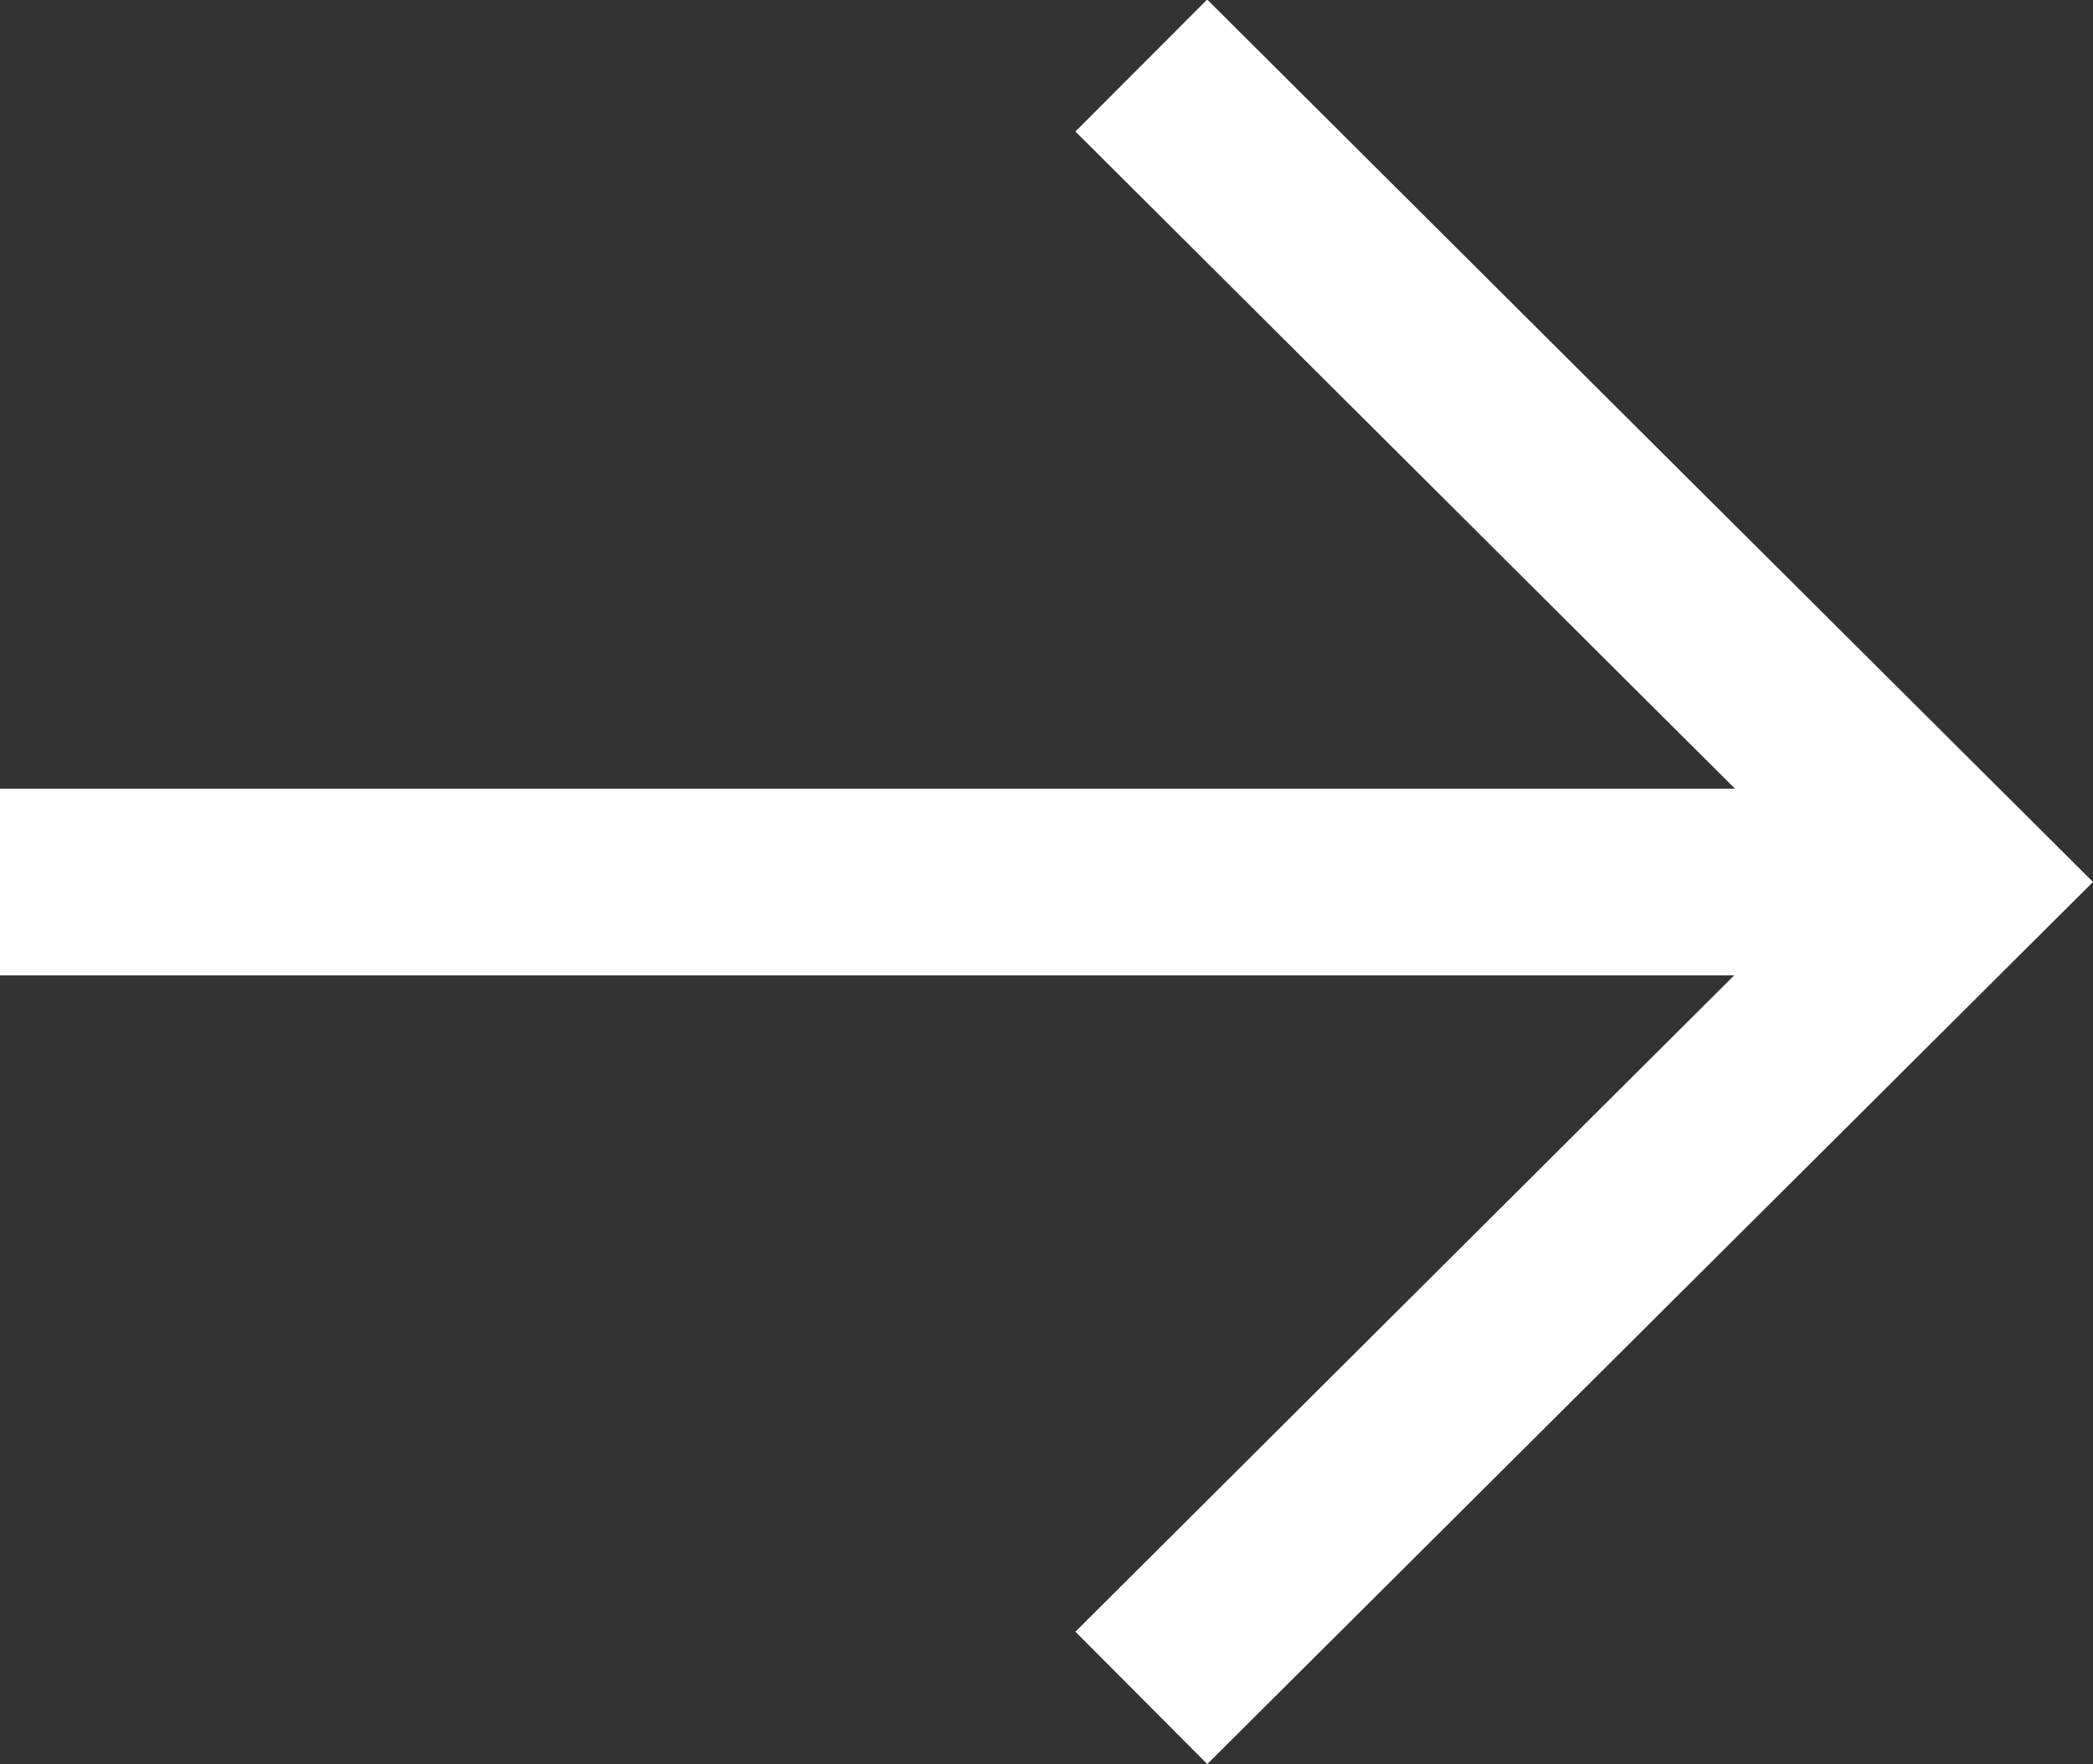
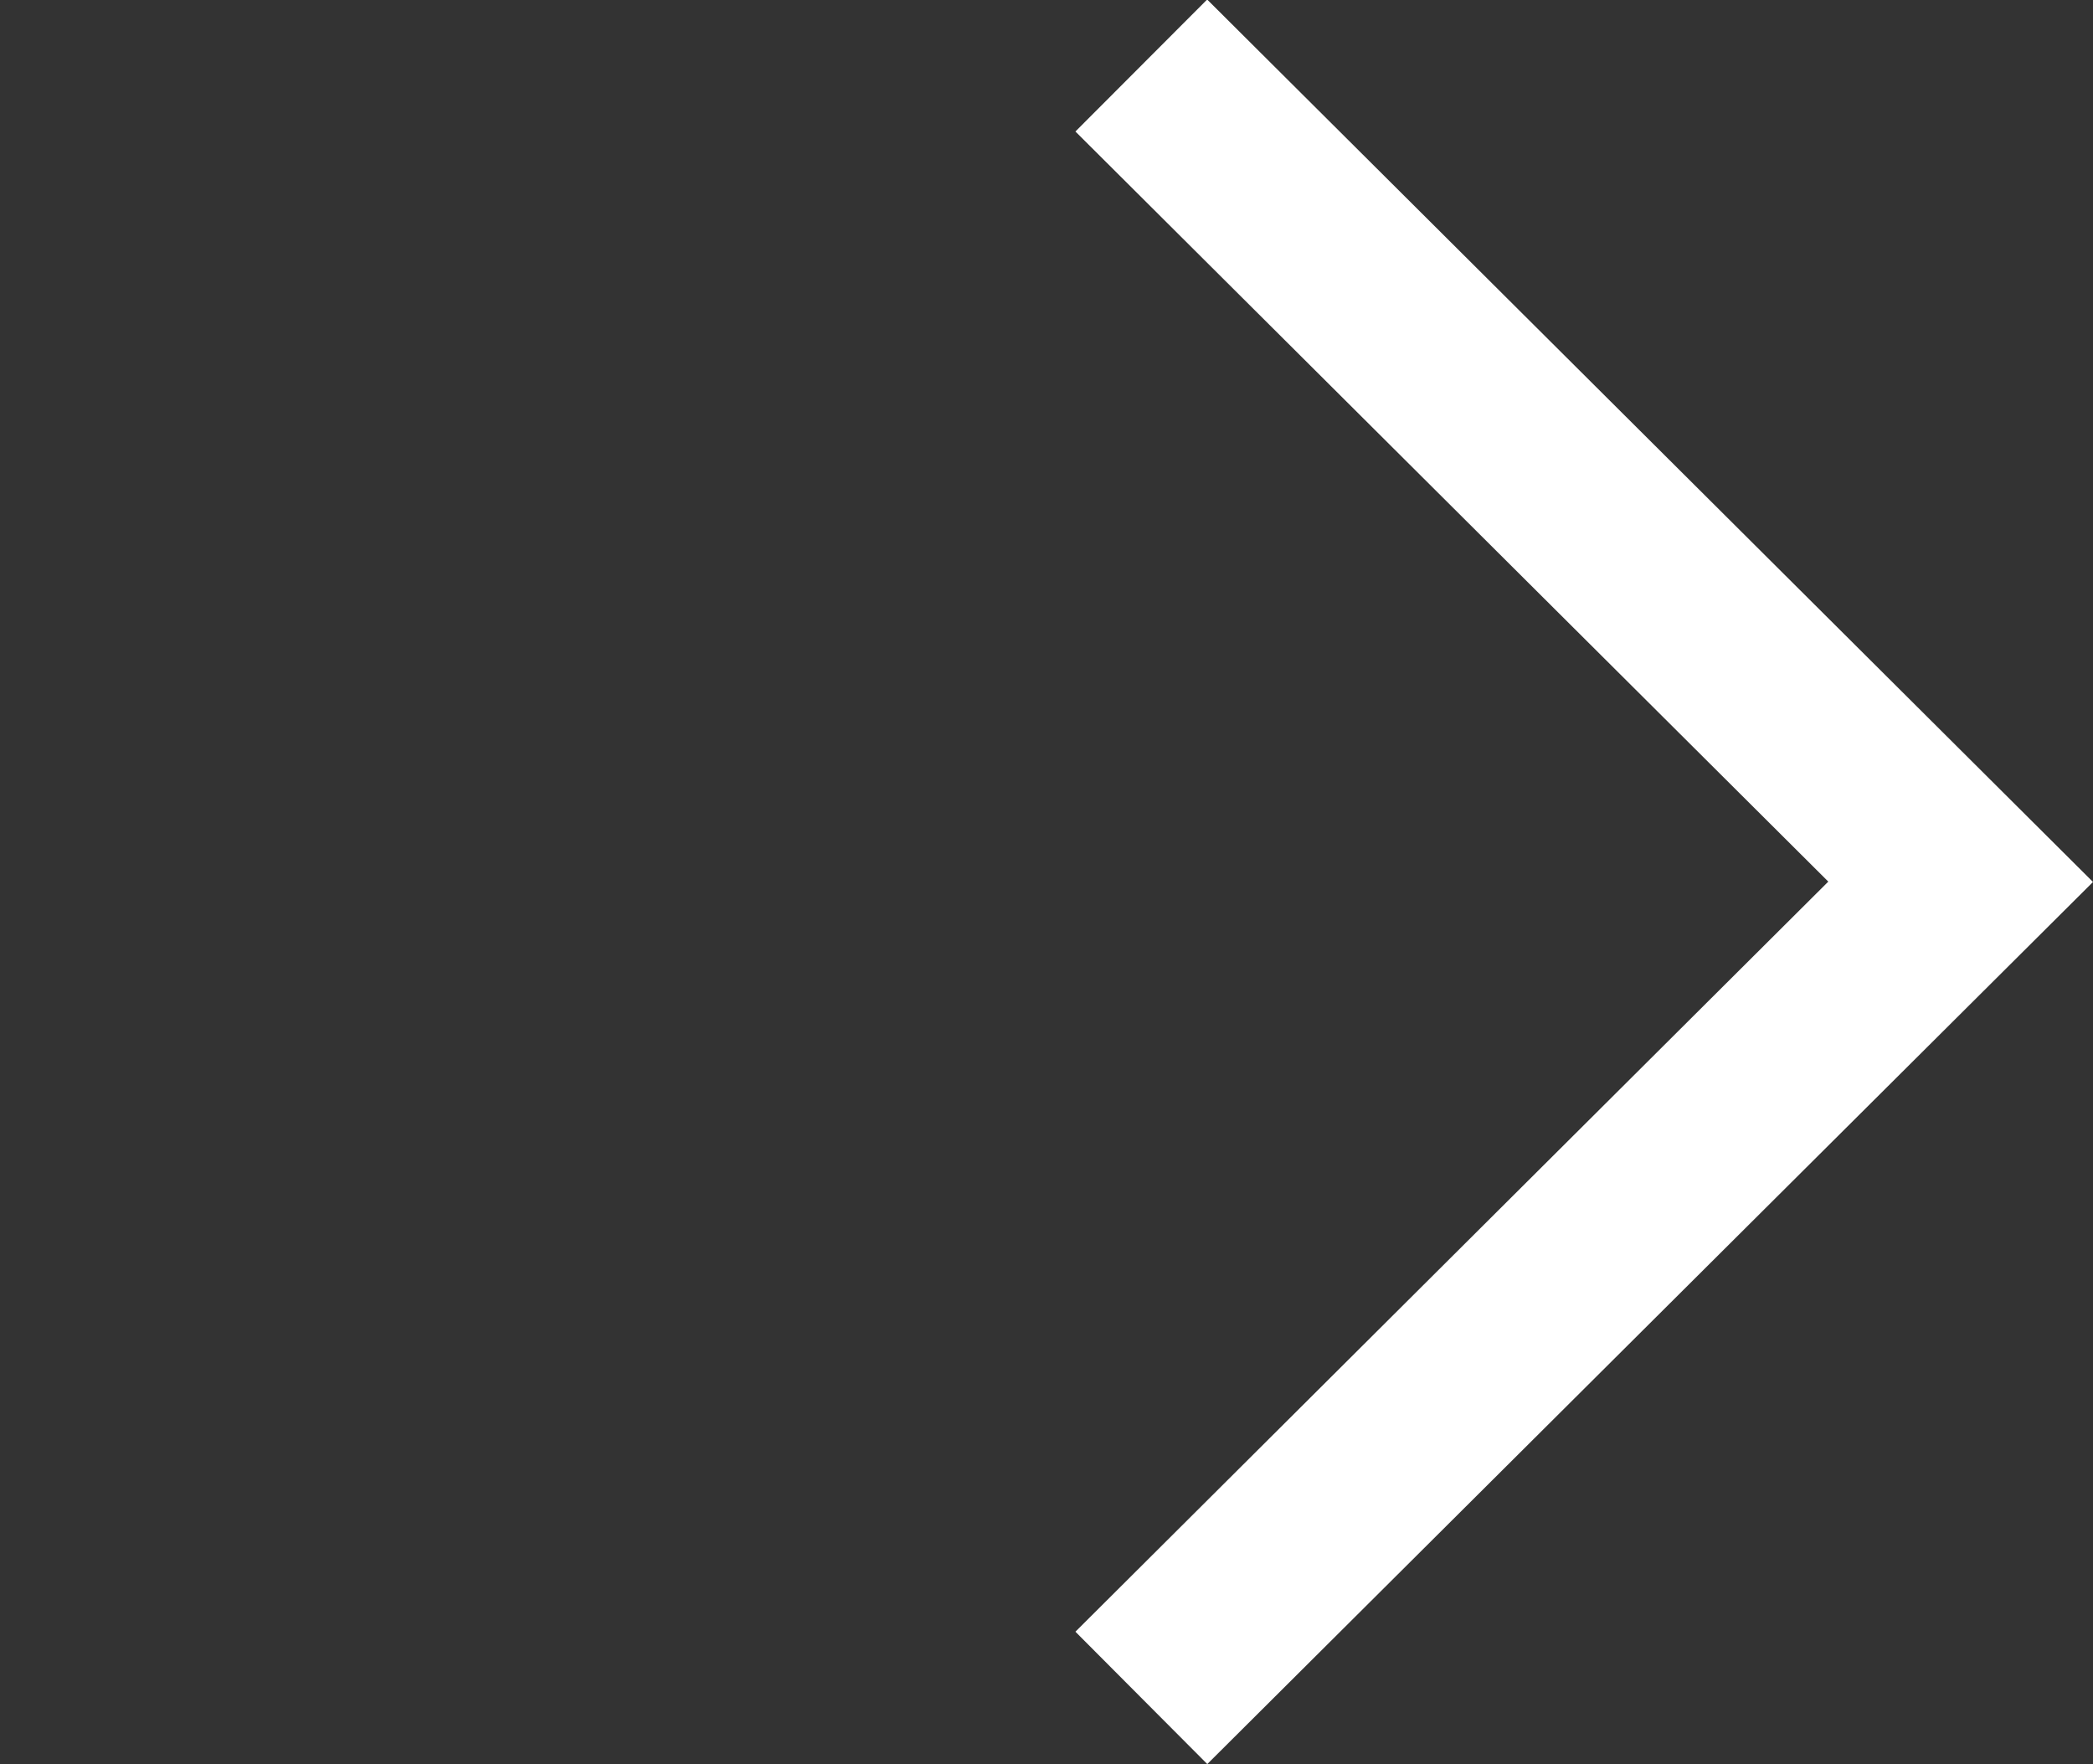
<svg xmlns="http://www.w3.org/2000/svg" width="17.3" height="14.581" viewBox="0 0 17.3 14.581">
  <rect x="0" y="0" width="17.3" height="14.581" fill="#333333" stroke="none" />
  <g id="arrow-down" transform="translate(-3.75 19.496) rotate(-90)">
-     <path id="Path_3" data-name="Path 3" d="M12.793,3.75V20.111H11.25V3.75Z" transform="translate(0.184)" fill="#fff" fill-rule="evenodd" />
    <path id="Path_4" data-name="Path 4" d="M6.009,12.389l6.2,6.223,6.2-6.223L19.5,13.478,12.206,20.8,4.915,13.479Z" transform="translate(0 0.25)" fill="#fff" fill-rule="evenodd" />
  </g>
</svg>